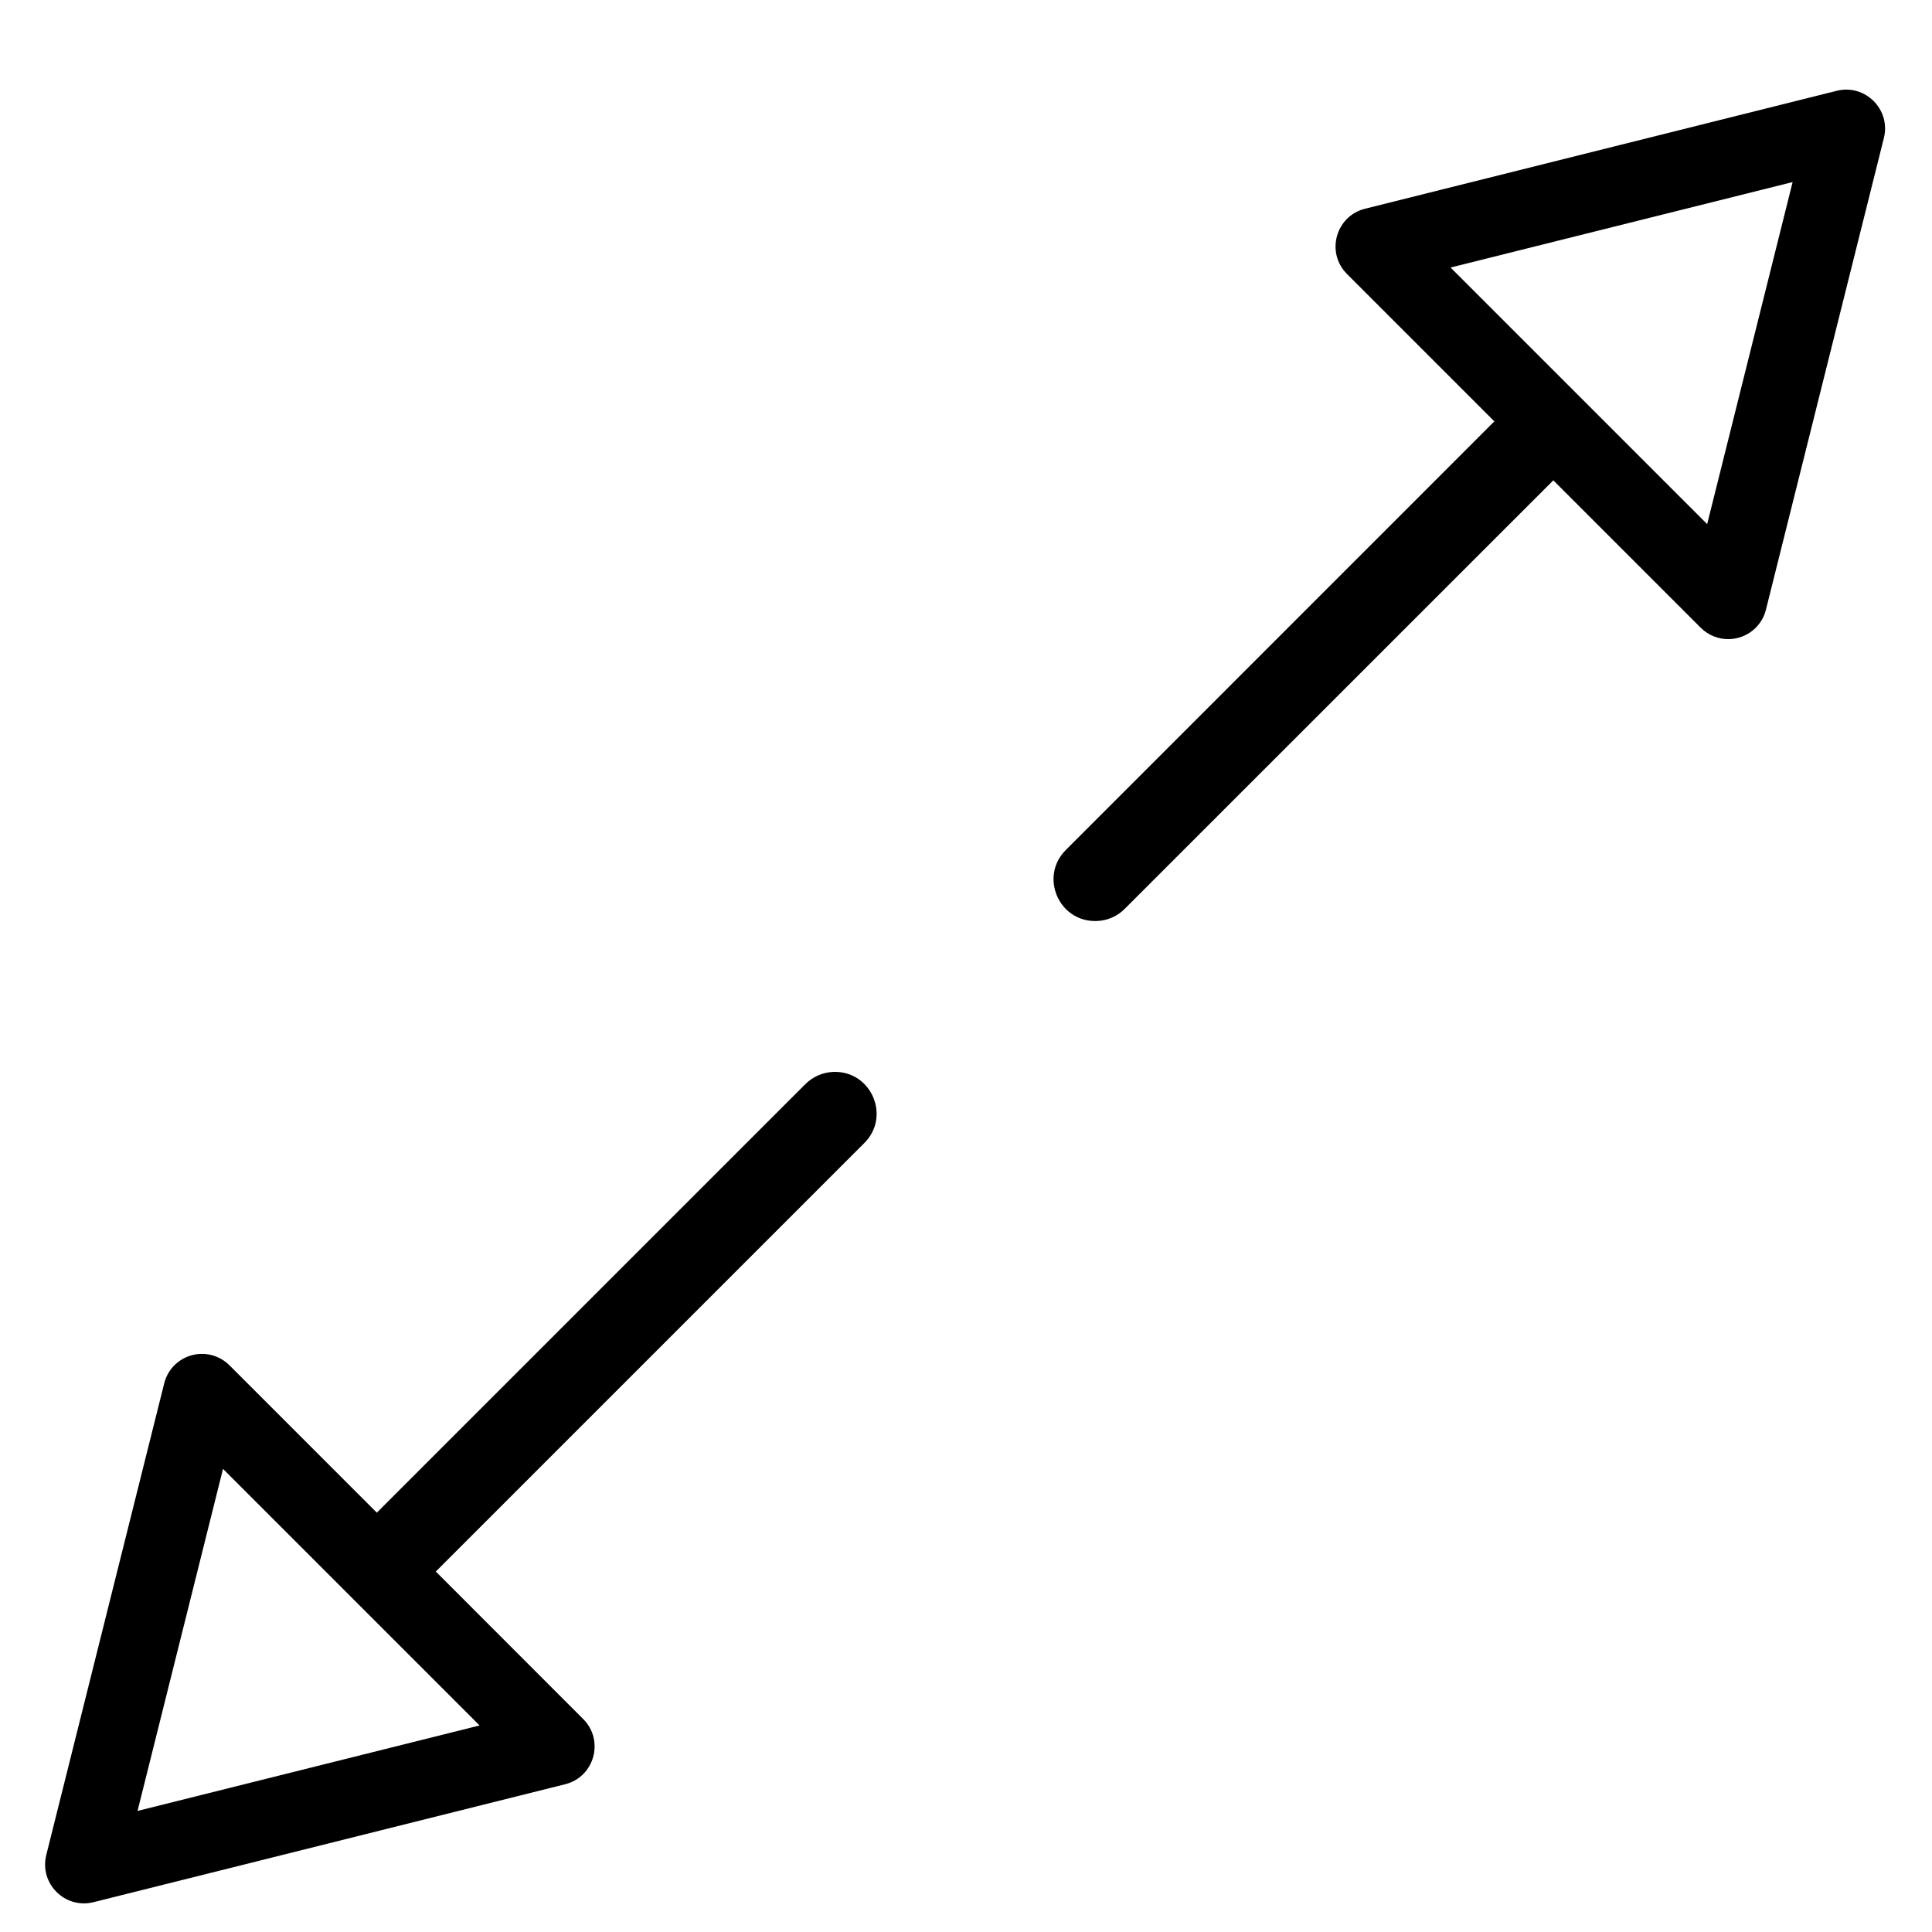
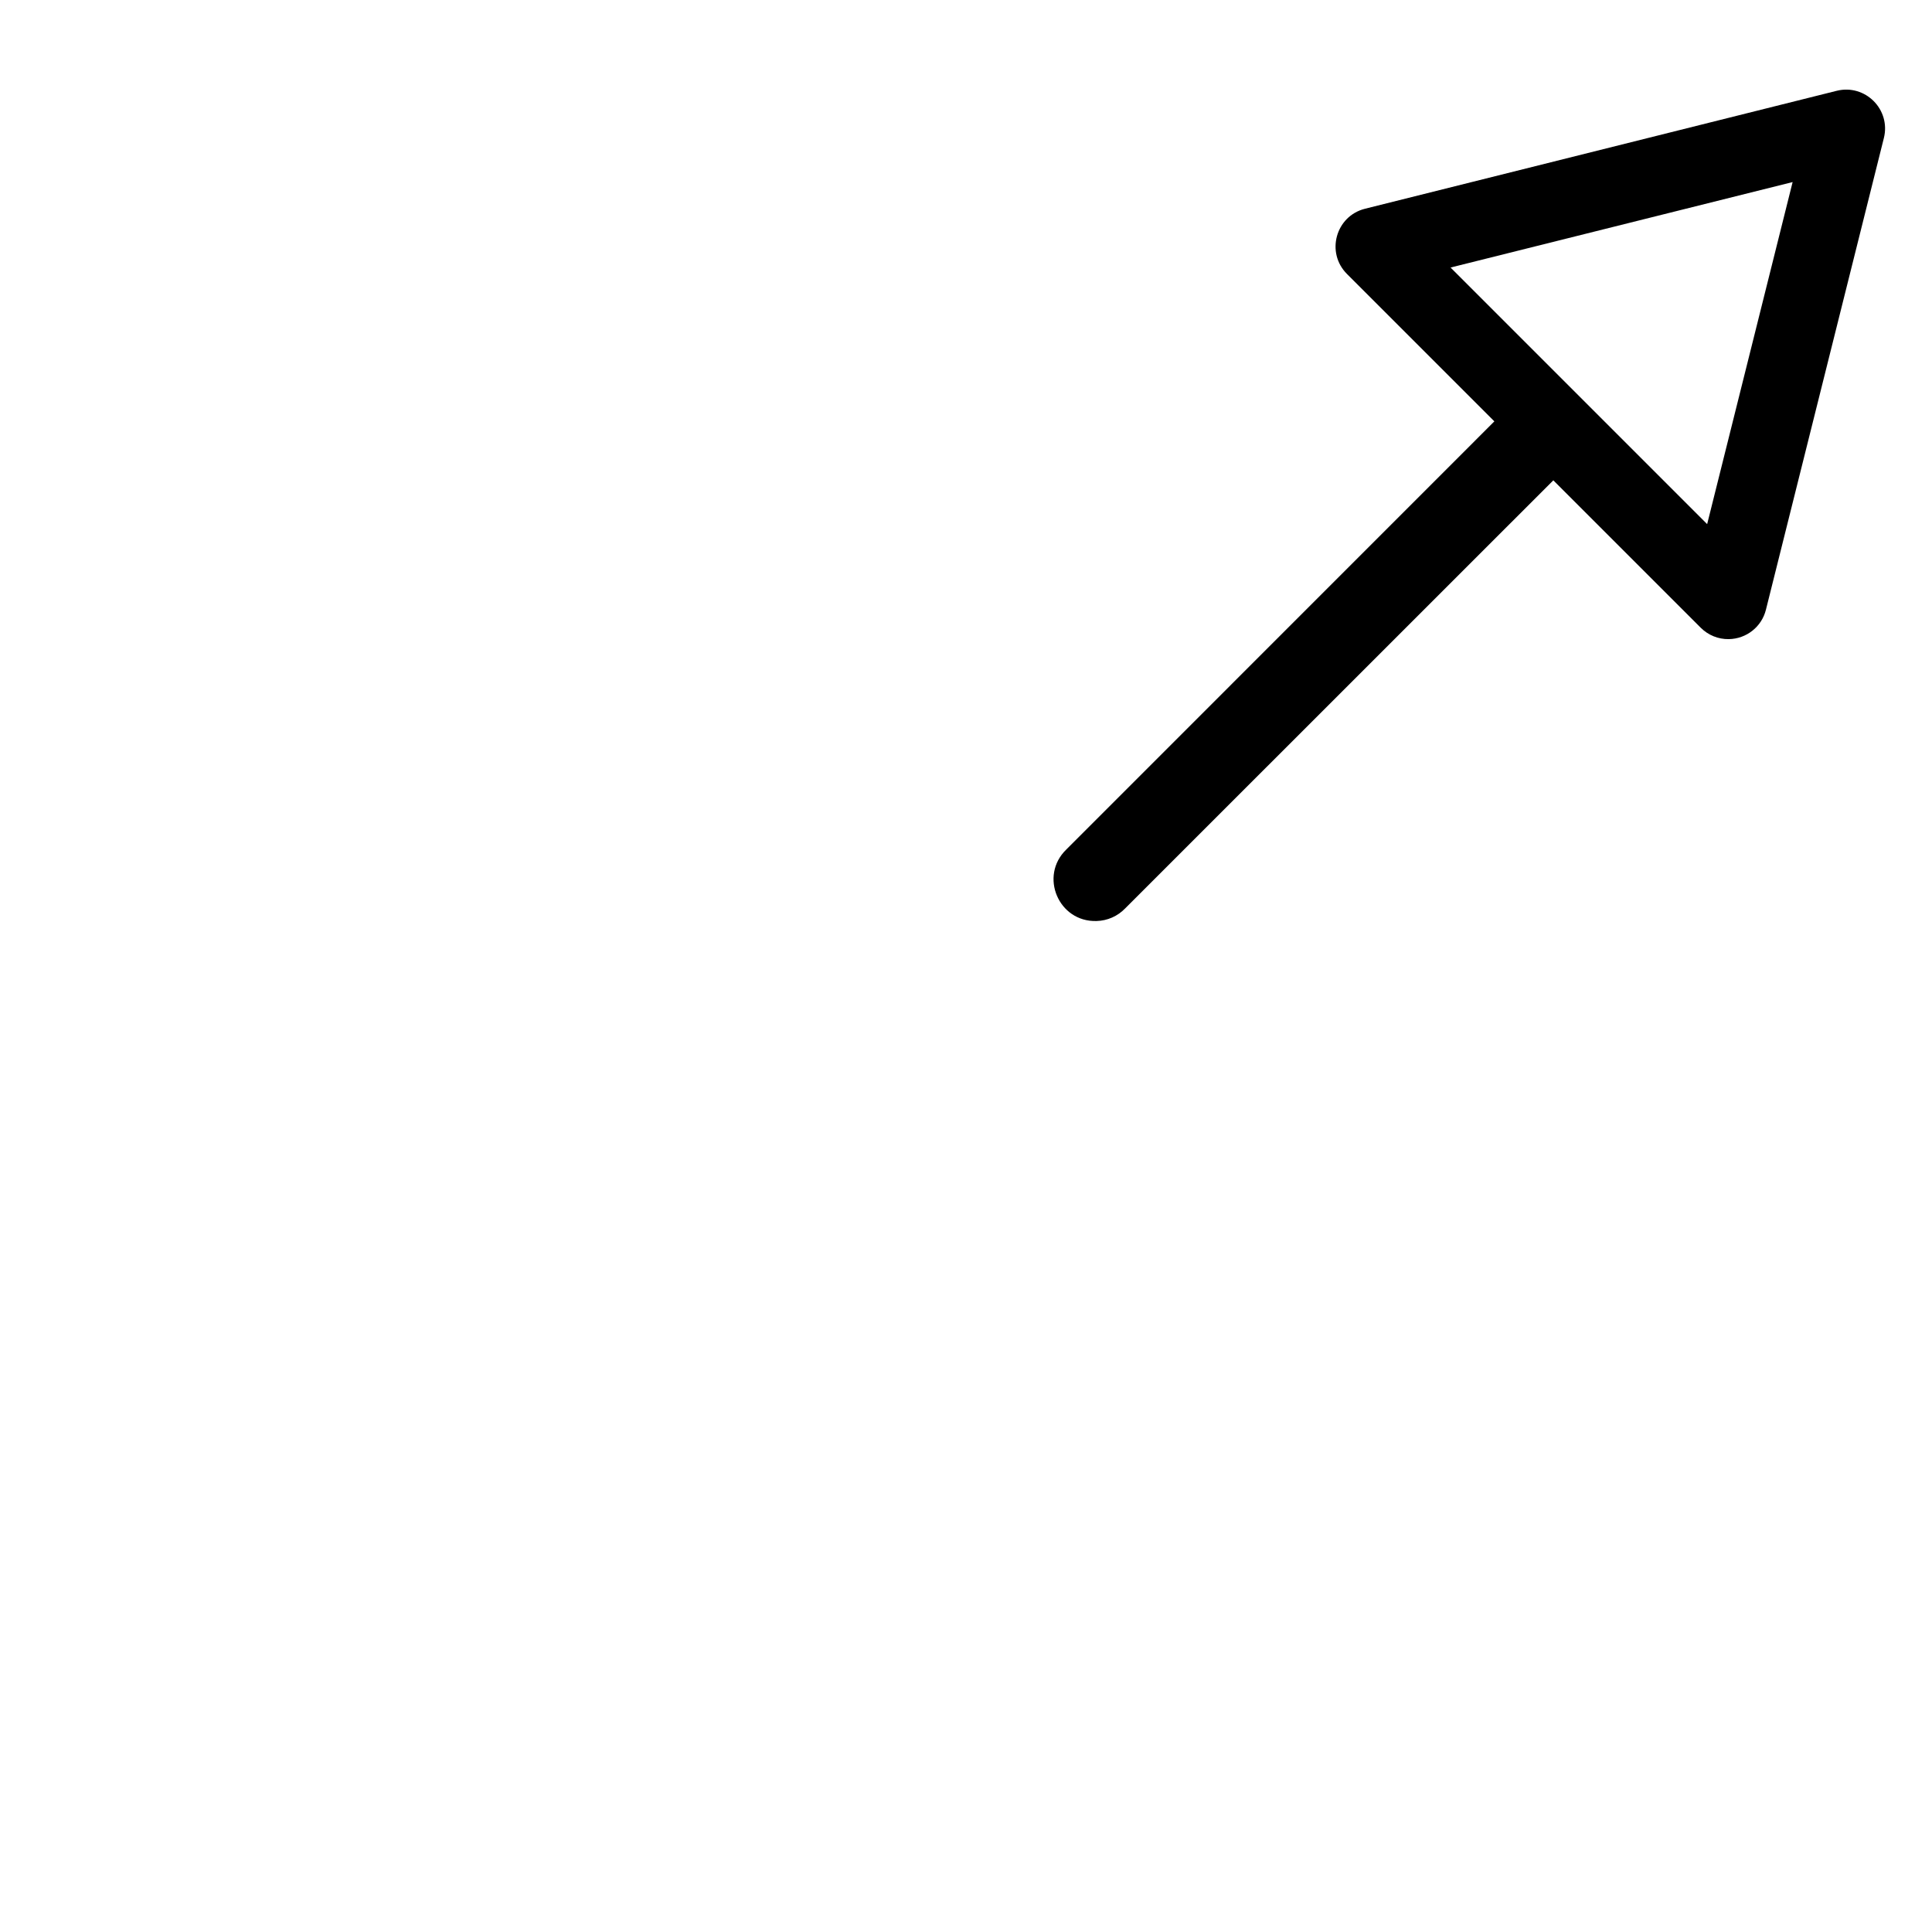
<svg xmlns="http://www.w3.org/2000/svg" width="21" height="21" viewBox="0 0 21 21" fill="none">
-   <path d="M9.061 11.651C8.943 11.655 8.832 11.704 8.75 11.788L4.096 16.442L2.494 14.84C2.413 14.759 2.303 14.714 2.189 14.716C1.997 14.719 1.831 14.85 1.785 15.036L0.503 20.163C0.426 20.473 0.706 20.753 1.016 20.676L6.143 19.394C6.462 19.314 6.571 18.917 6.339 18.685L4.737 17.082L9.39 12.429C9.687 12.141 9.474 11.639 9.061 11.651ZM2.424 15.966L5.213 18.755L1.495 19.684L2.424 15.966Z" fill="black" />
-   <path d="M11.919 10.011C12.037 10.008 12.148 9.959 12.23 9.874L16.884 5.221L18.486 6.823C18.567 6.904 18.677 6.949 18.791 6.947C18.983 6.944 19.149 6.813 19.195 6.627L20.477 1.5C20.554 1.19 20.274 0.91 19.964 0.987L14.837 2.269C14.518 2.349 14.409 2.746 14.641 2.978L16.243 4.58L11.59 9.234C11.293 9.522 11.506 10.024 11.919 10.011ZM18.556 5.697L15.767 2.908L19.485 1.979L18.556 5.697Z" fill="black" />
+   <path d="M11.919 10.011C12.037 10.008 12.148 9.959 12.23 9.874L16.884 5.221L18.486 6.823C18.567 6.904 18.677 6.949 18.791 6.947C18.983 6.944 19.149 6.813 19.195 6.627L20.477 1.5C20.554 1.19 20.274 0.91 19.964 0.987L14.837 2.269C14.518 2.349 14.409 2.746 14.641 2.978L16.243 4.58L11.59 9.234C11.293 9.522 11.506 10.024 11.919 10.011ZM18.556 5.697L15.767 2.908L19.485 1.979L18.556 5.697" fill="black" />
</svg>